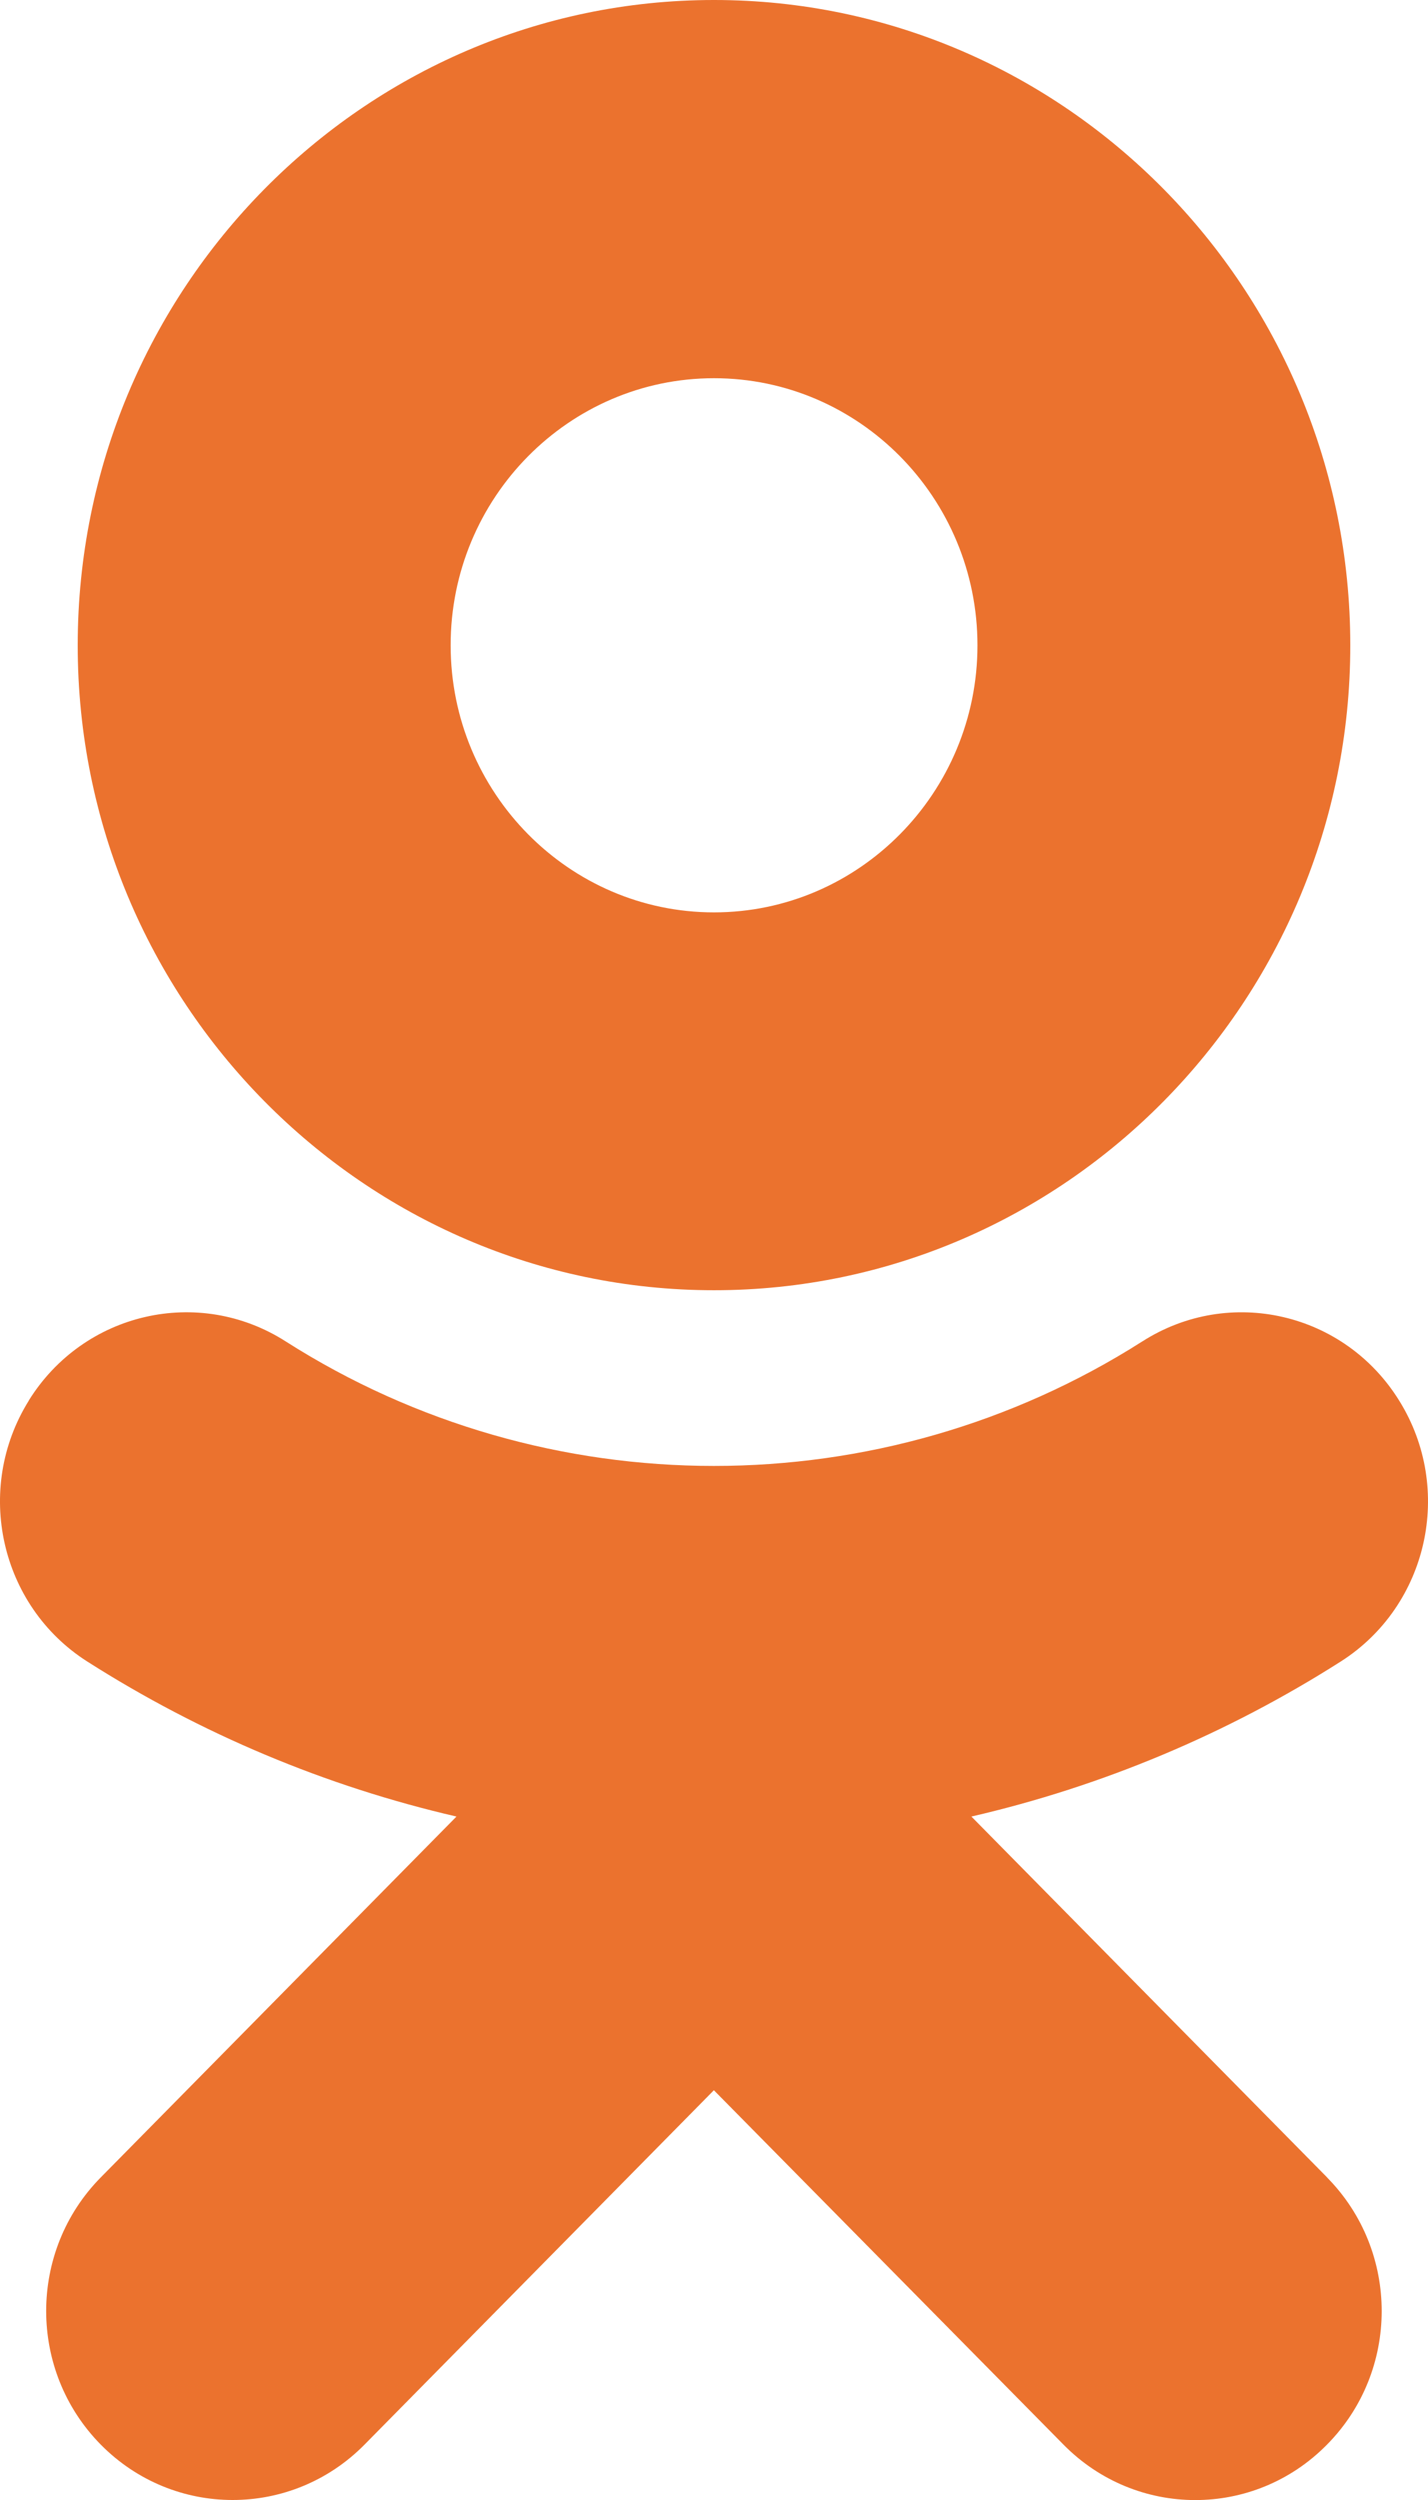
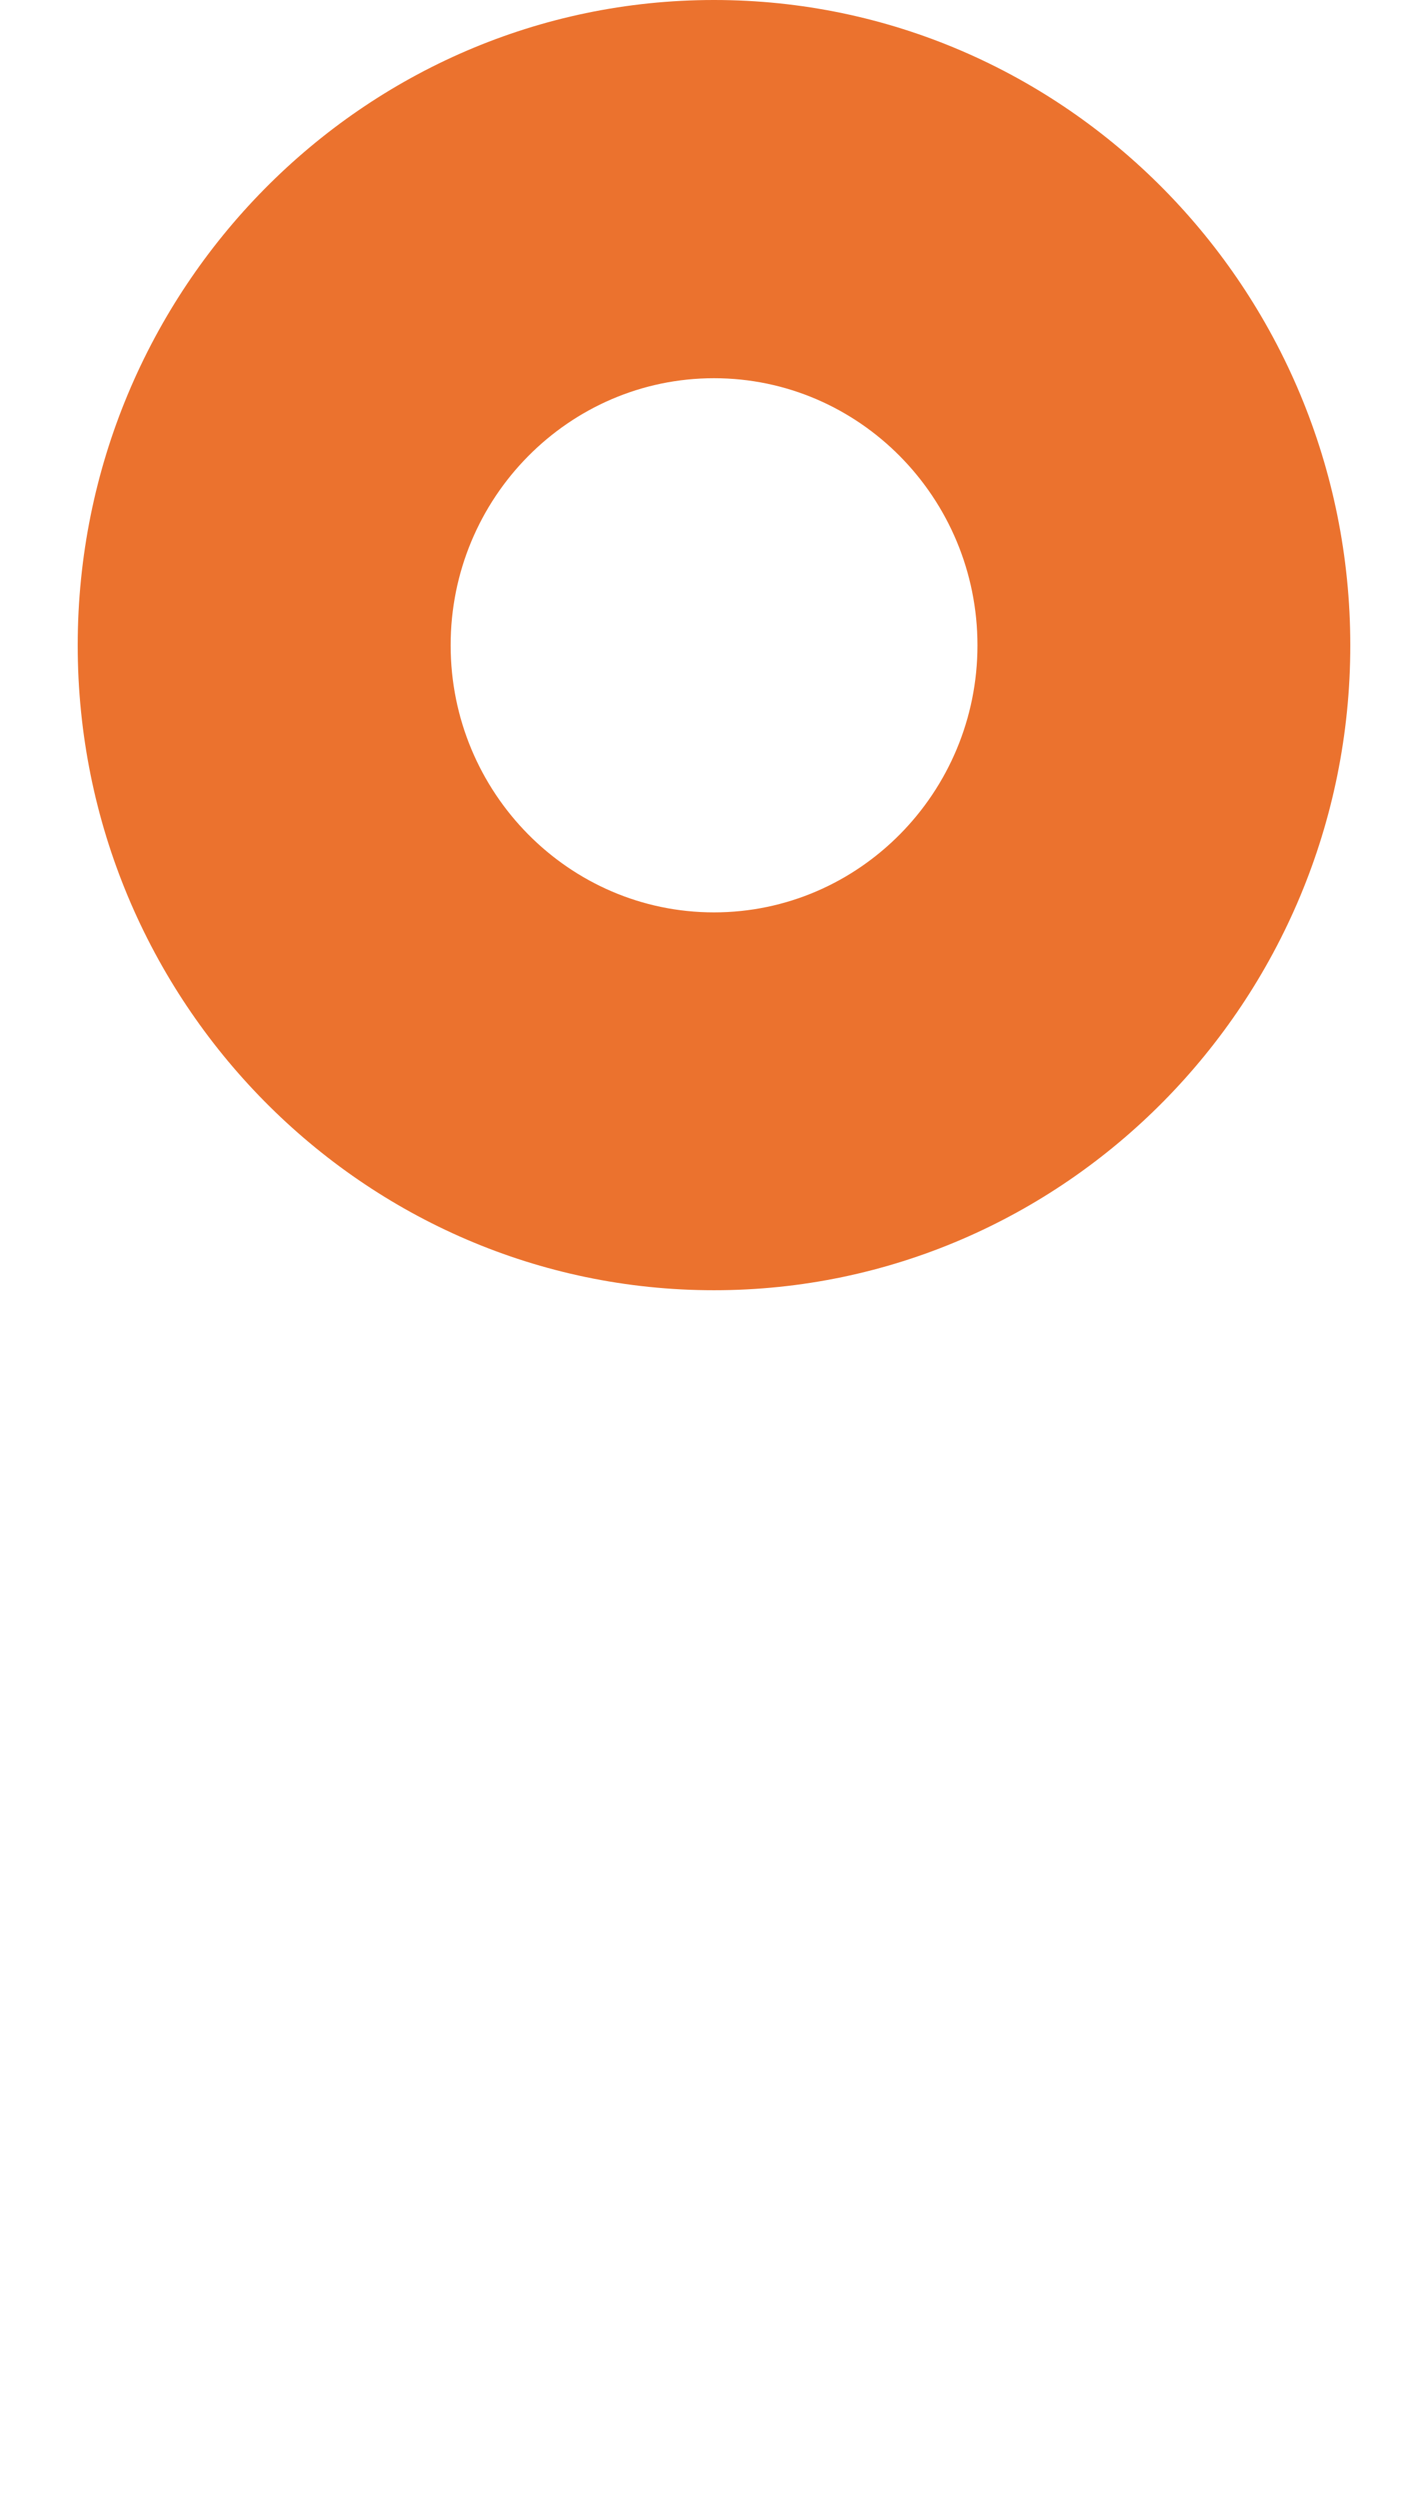
<svg xmlns="http://www.w3.org/2000/svg" width="12" height="21" viewBox="0 0 12 21" fill="none">
  <path d="M6 10.838C8.949 10.838 11.347 8.408 11.347 5.421C11.347 2.431 8.949 0 6 0C3.052 0 0.653 2.431 0.653 5.421C0.653 8.408 3.052 10.838 6 10.838ZM6 3.177C7.221 3.177 8.214 4.183 8.214 5.421C8.214 6.657 7.22 7.664 6 7.664C4.78 7.664 3.787 6.657 3.787 5.421C3.786 4.183 4.78 3.177 6 3.177Z" fill="#EB722E" />
-   <path d="M11.152 18.29L8.163 15.259C9.263 15.005 10.313 14.564 11.268 13.956C12 13.489 12.22 12.509 11.759 11.767C11.3 11.024 10.333 10.8 9.601 11.267C9.601 11.267 9.6 11.268 9.599 11.268C7.408 12.663 4.589 12.662 2.401 11.268C1.669 10.8 0.703 11.023 0.242 11.764C0.242 11.765 0.241 11.766 0.241 11.767C-0.22 12.509 -0 13.489 0.732 13.956C1.687 14.564 2.736 15.005 3.836 15.259L0.847 18.29C0.235 18.91 0.235 19.915 0.847 20.535C1.459 21.155 2.451 21.155 3.063 20.535L5.999 17.558L8.937 20.535C9.548 21.155 10.538 21.156 11.149 20.537C11.15 20.537 11.15 20.536 11.151 20.535C11.763 19.917 11.764 18.914 11.155 18.294C11.153 18.292 11.153 18.291 11.152 18.29Z" fill="#EB722E" />
</svg>